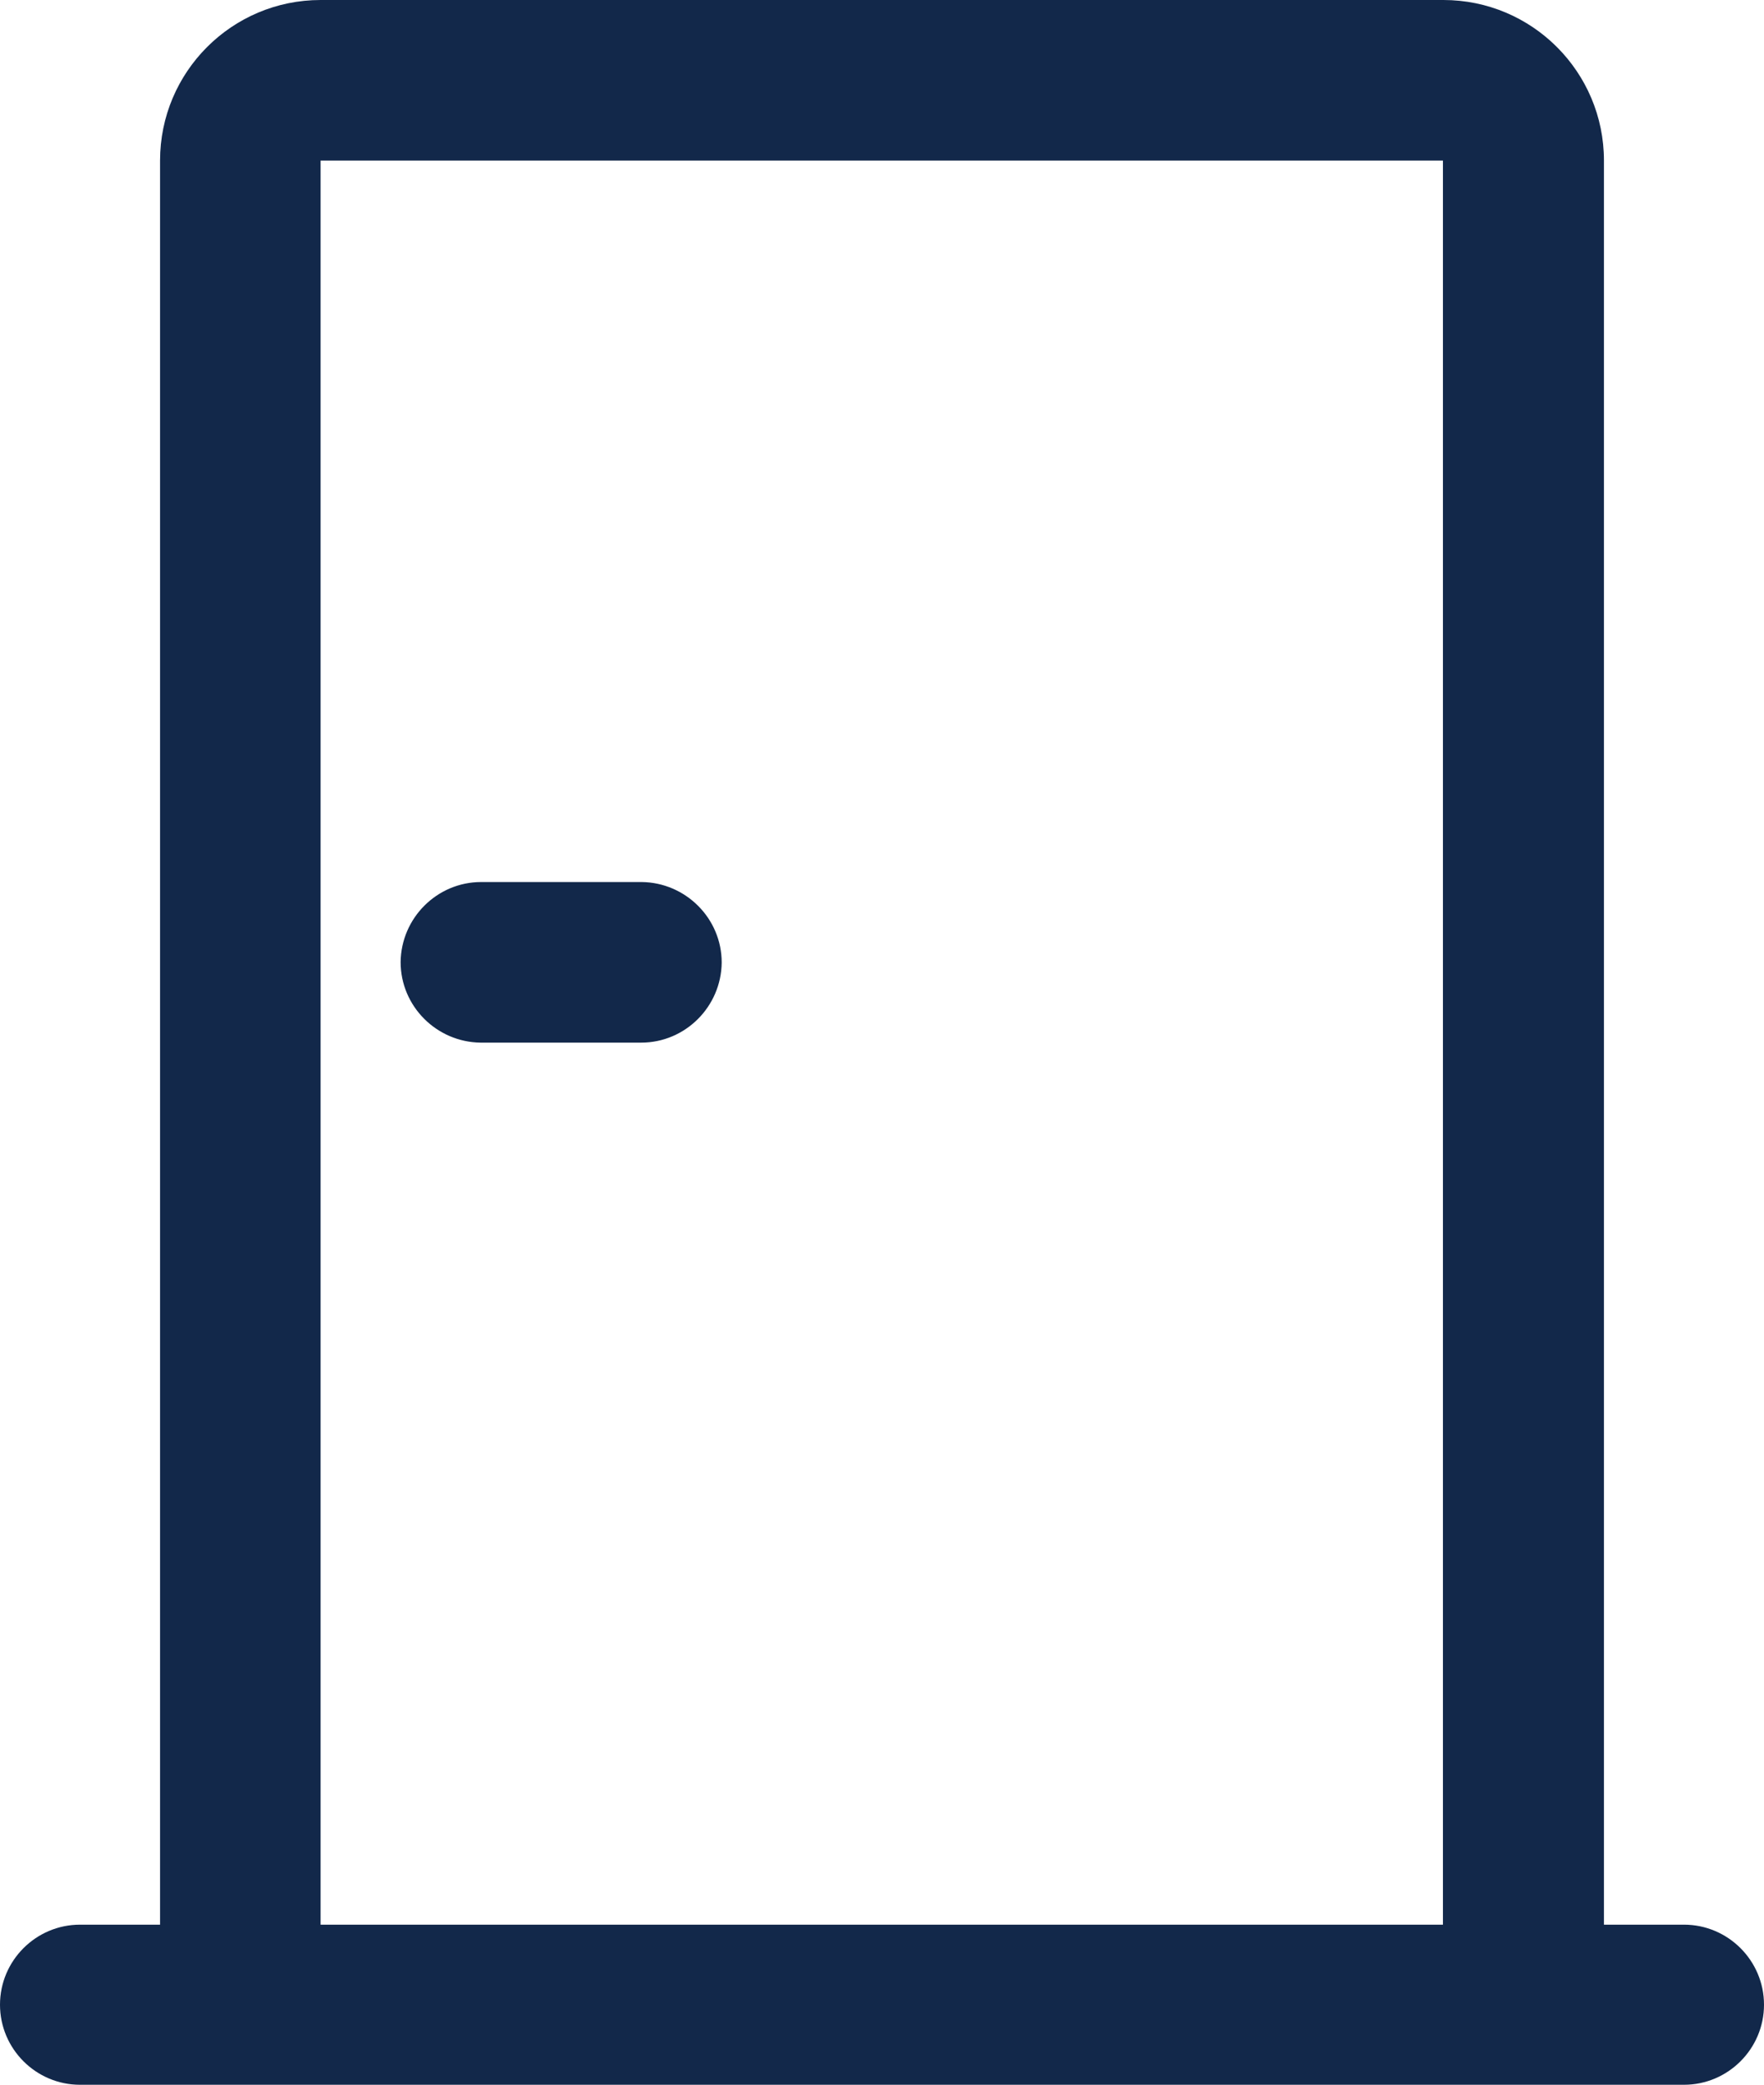
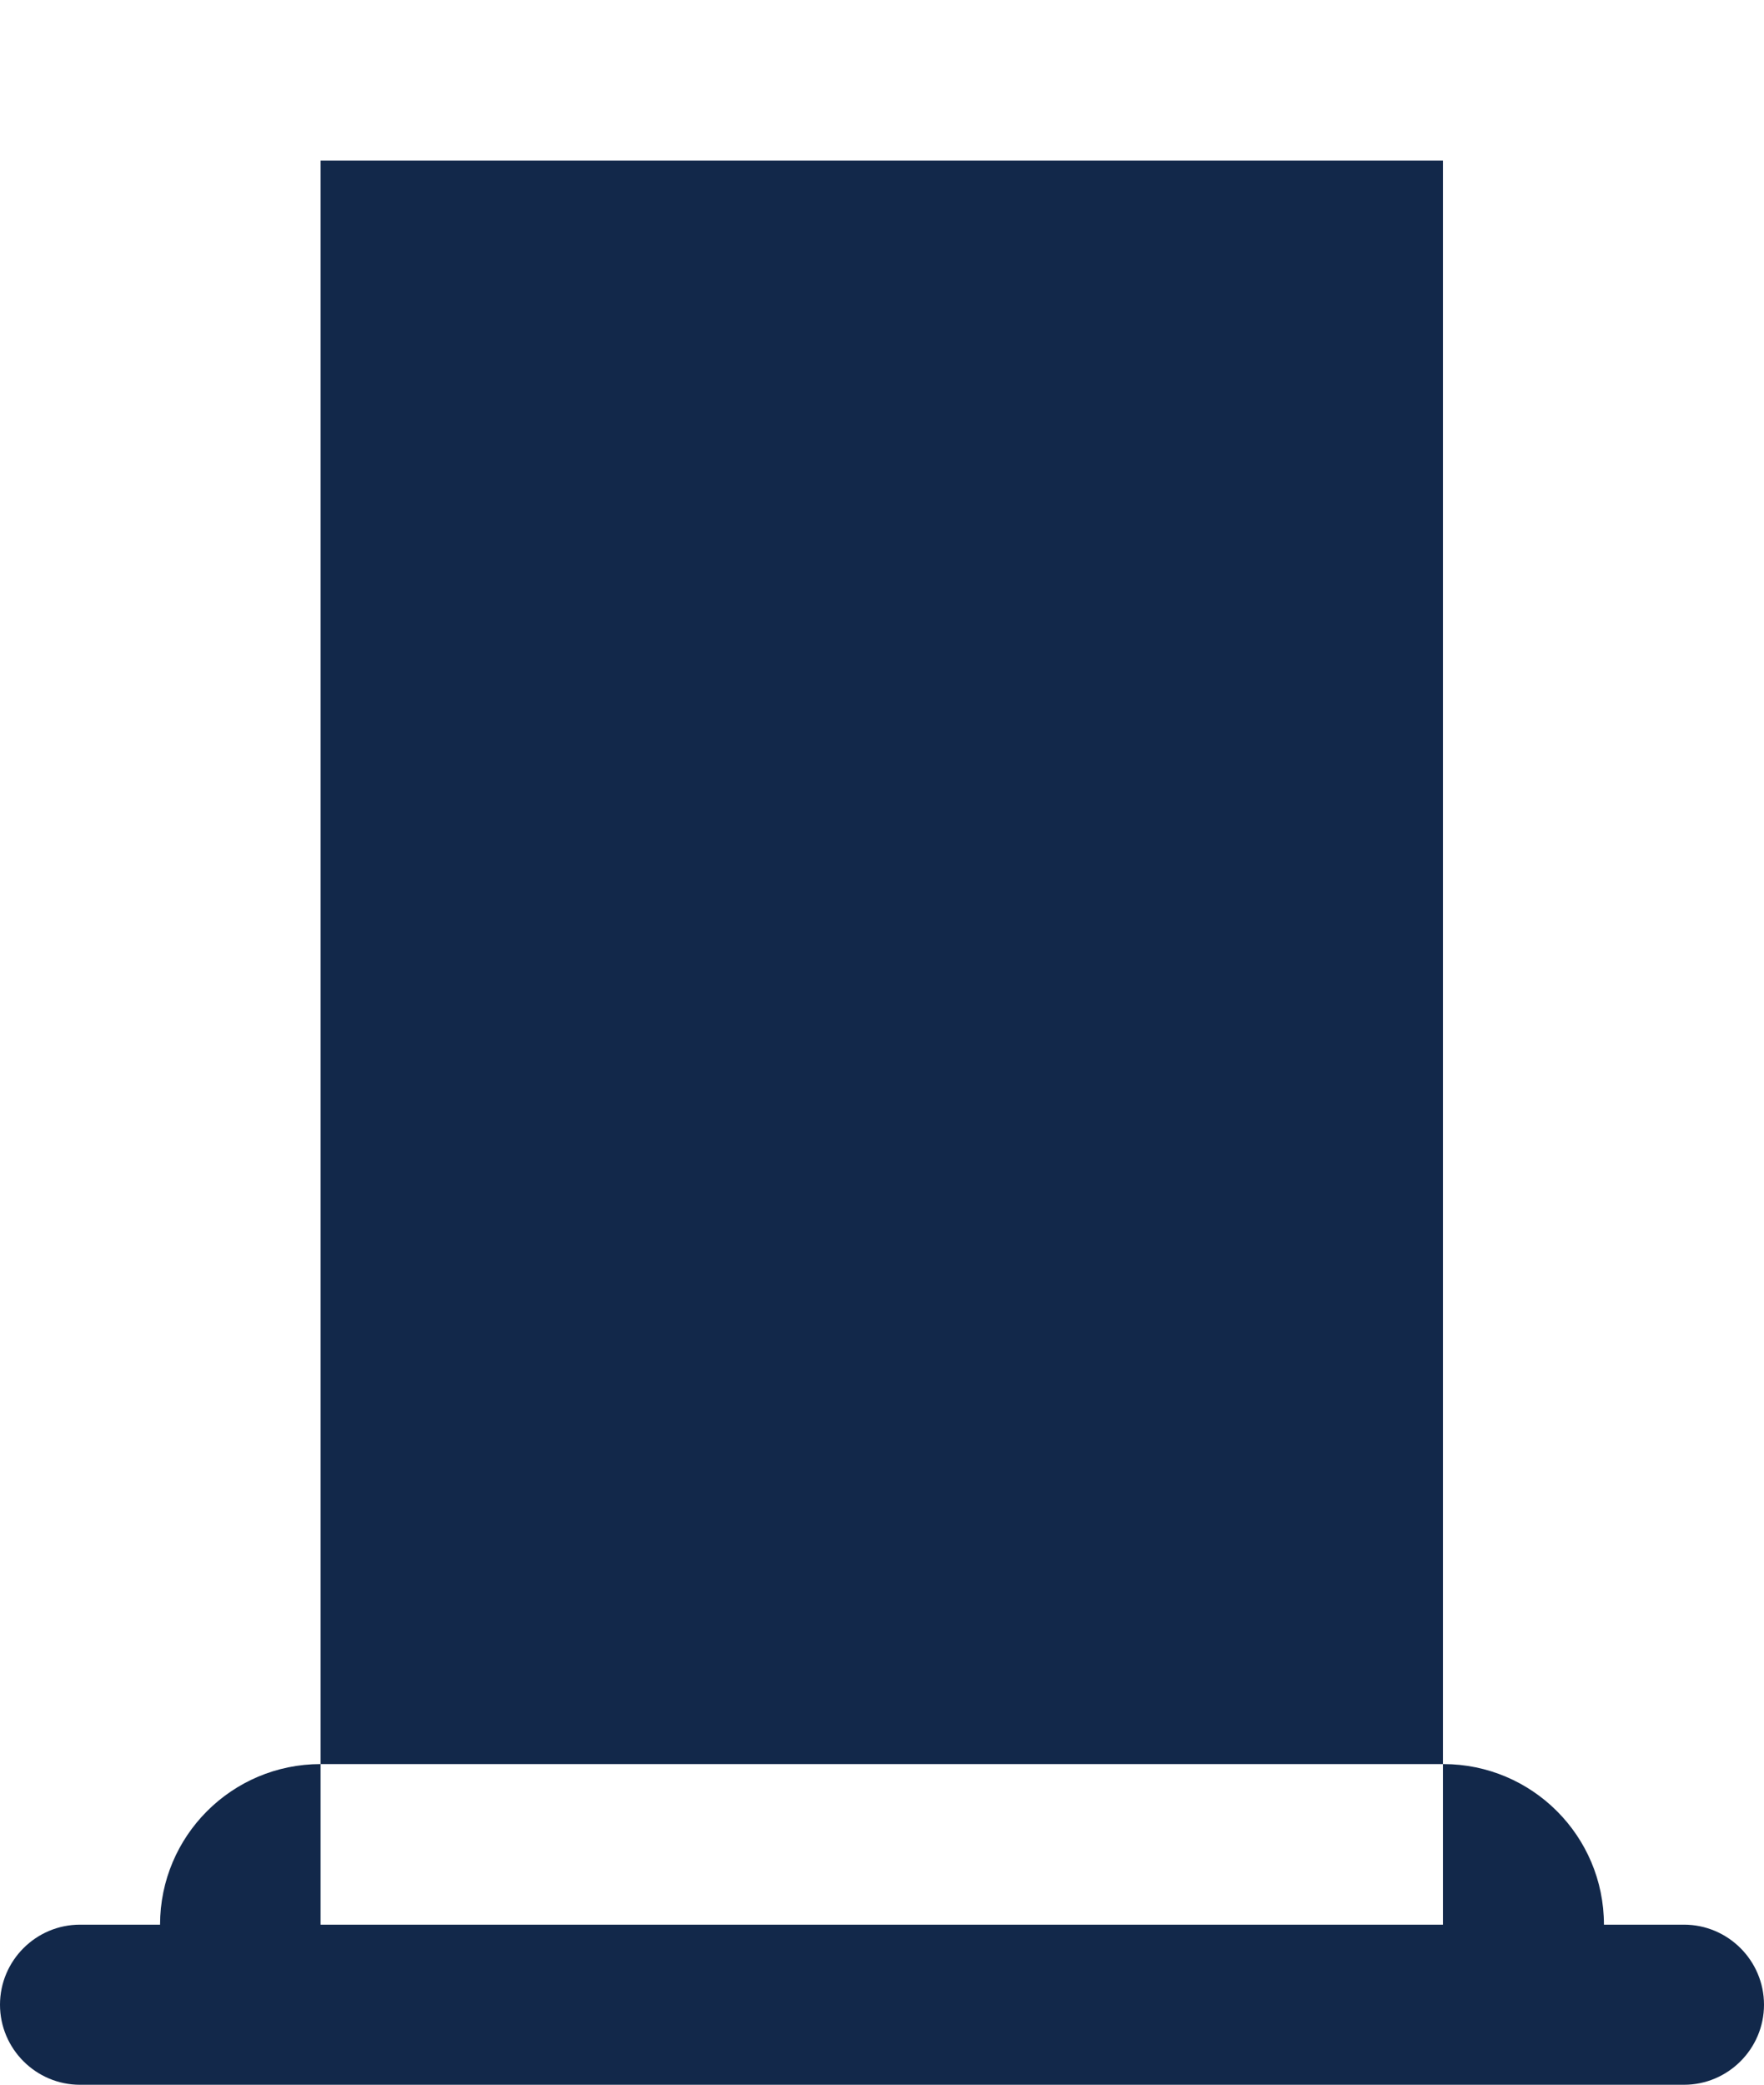
<svg xmlns="http://www.w3.org/2000/svg" viewBox="0 0 36.81 43.5">
  <defs>
    <style>.d{fill:#12284a;}</style>
  </defs>
  <g id="a" />
  <g id="b">
    <g id="c">
      <g>
-         <path class="d" d="M35.14,40.15h-1.67V3.35c0-1.85-1.5-3.35-3.35-3.35H6.69c-1.85,0-3.35,1.5-3.35,3.35V40.15H1.67c-.92,0-1.67,.75-1.67,1.67s.75,1.67,1.67,1.67H35.14c.92,0,1.67-.75,1.67-1.67s-.75-1.67-1.67-1.67Zm-5.02,0H6.69V3.35H30.11V40.15Z" />
-         <path class="d" d="M10.03,21.75h3.35c.92,0,1.67-.75,1.68-1.67,0-.92-.75-1.67-1.67-1.68h-3.35c-.92,0-1.67,.75-1.68,1.67,0,.92,.75,1.67,1.67,1.68Z" />
+         <path class="d" d="M35.14,40.15h-1.67c0-1.85-1.5-3.35-3.35-3.35H6.69c-1.85,0-3.35,1.5-3.35,3.35V40.15H1.67c-.92,0-1.67,.75-1.67,1.67s.75,1.67,1.67,1.67H35.14c.92,0,1.67-.75,1.67-1.67s-.75-1.67-1.67-1.67Zm-5.02,0H6.69V3.35H30.11V40.15Z" />
      </g>
    </g>
  </g>
</svg>